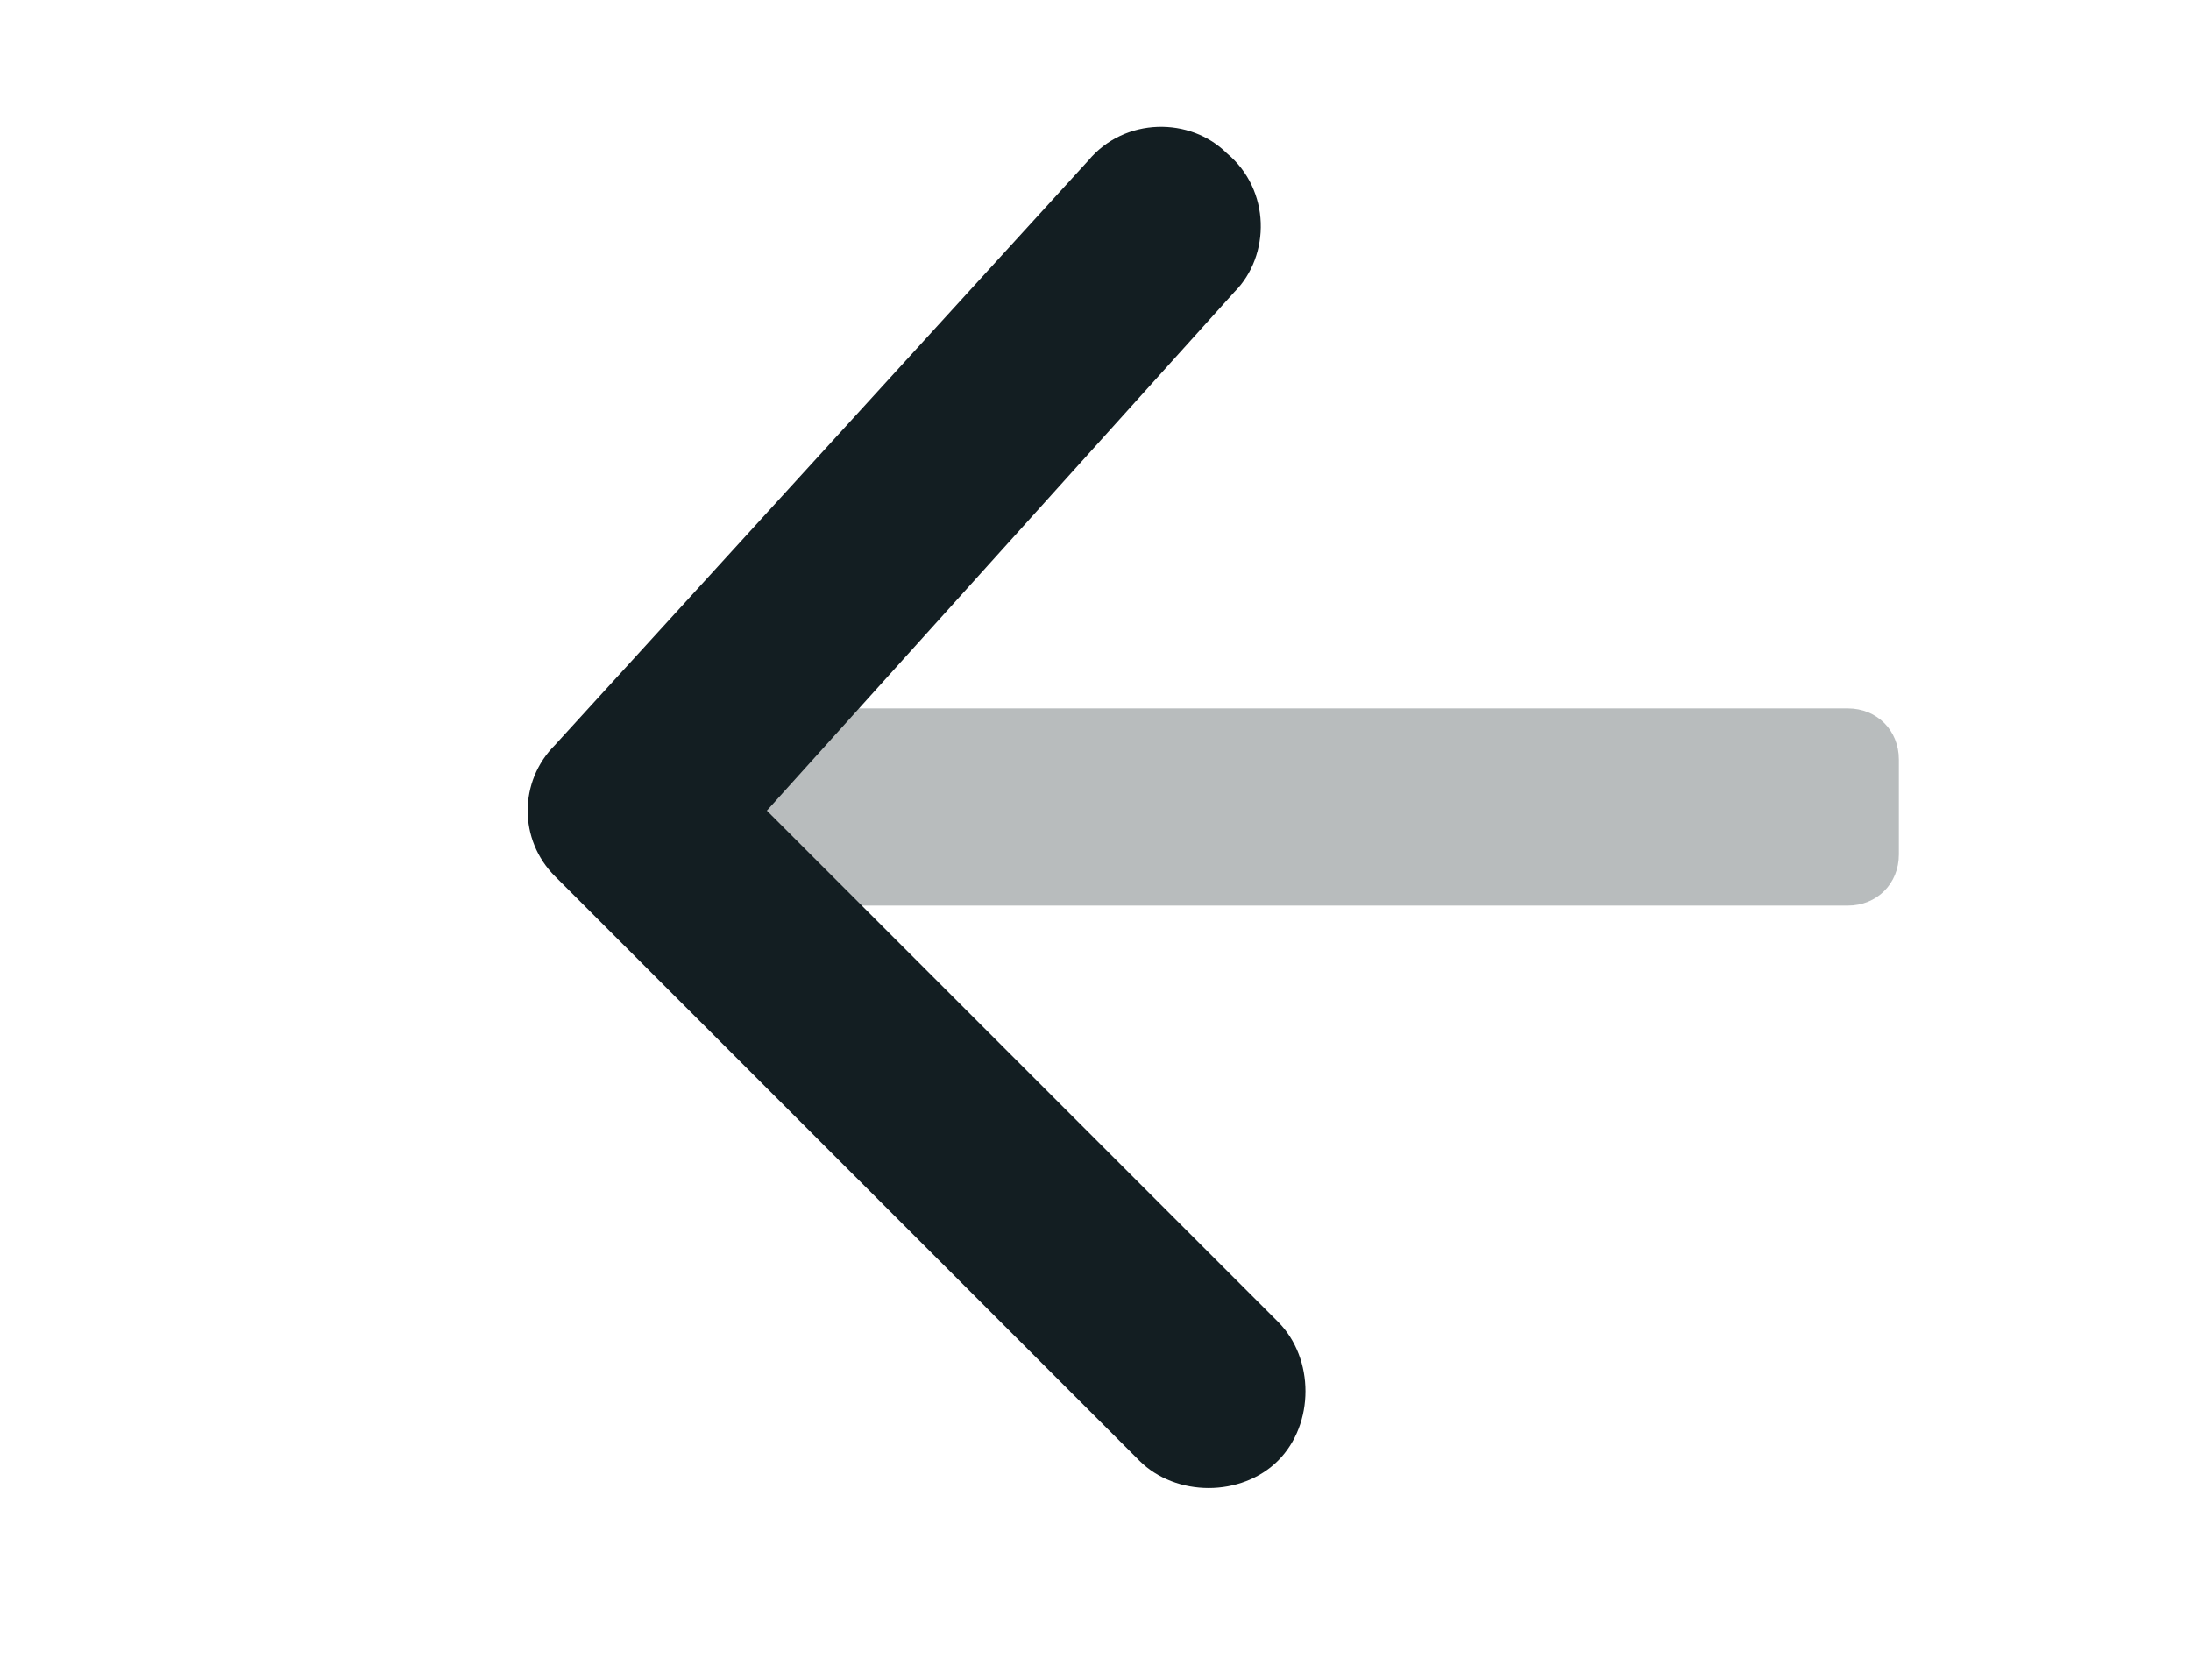
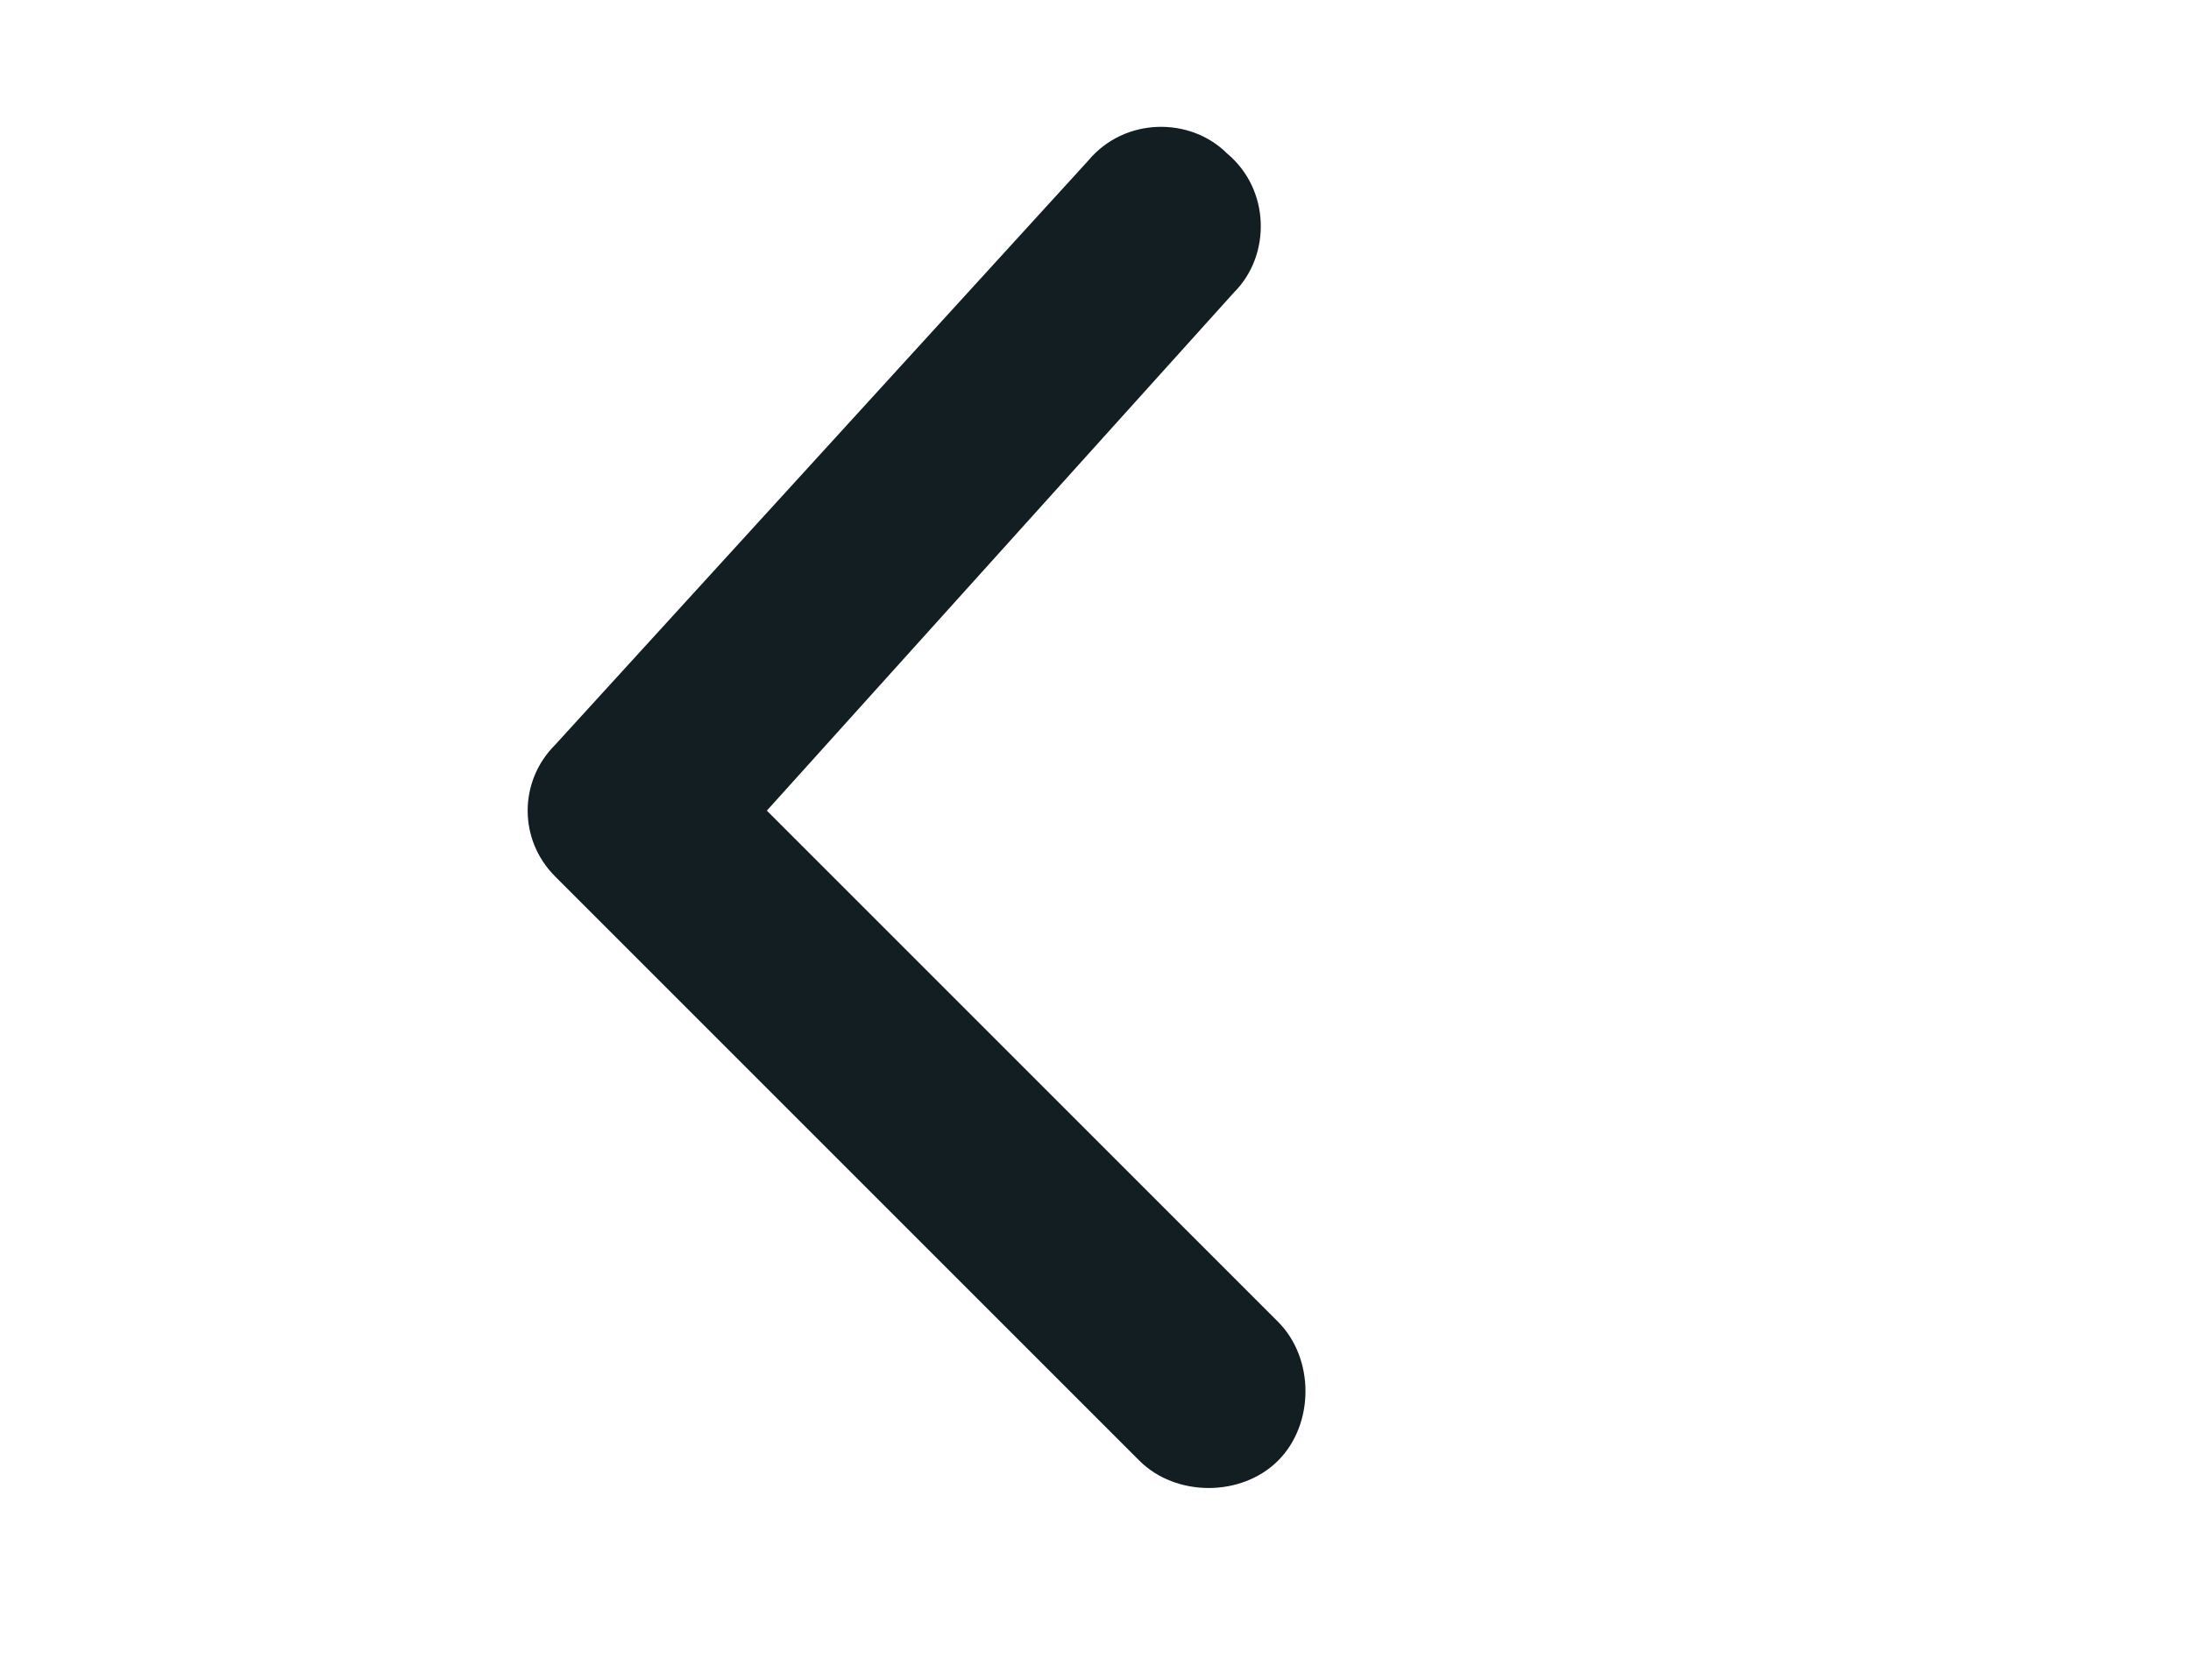
<svg xmlns="http://www.w3.org/2000/svg" version="1.1" id="Laag_1" x="0px" y="0px" viewBox="0 0 30 23" style="enable-background:new 0 0 30 23;" xml:space="preserve">
  <style type="text/css">
	.st0{opacity:0.3;fill:#131E22;enable-background:new    ;}
	.st1{fill:#131E22;}
</style>
-   <path class="st0" d="M8.6,12.4c-0.4,0-0.7-0.3-0.7-0.7v-1.3c0-0.4,0.3-0.7,0.7-0.7h16.7c0.4,0,0.7,0.3,0.7,0.7v1.3  c0,0.4-0.3,0.7-0.7,0.7H8.6z" />
  <path class="st1" d="M10.5,11.1L16.9,4c0.5-0.5,0.5-1.4-0.1-1.9c-0.5-0.5-1.4-0.5-1.9,0.1l-7.3,8c-0.5,0.5-0.5,1.3,0,1.8l8,8  c0.5,0.5,1.4,0.5,1.9,0c0.5-0.5,0.5-1.4,0-1.9L10.5,11.1z" />
</svg>